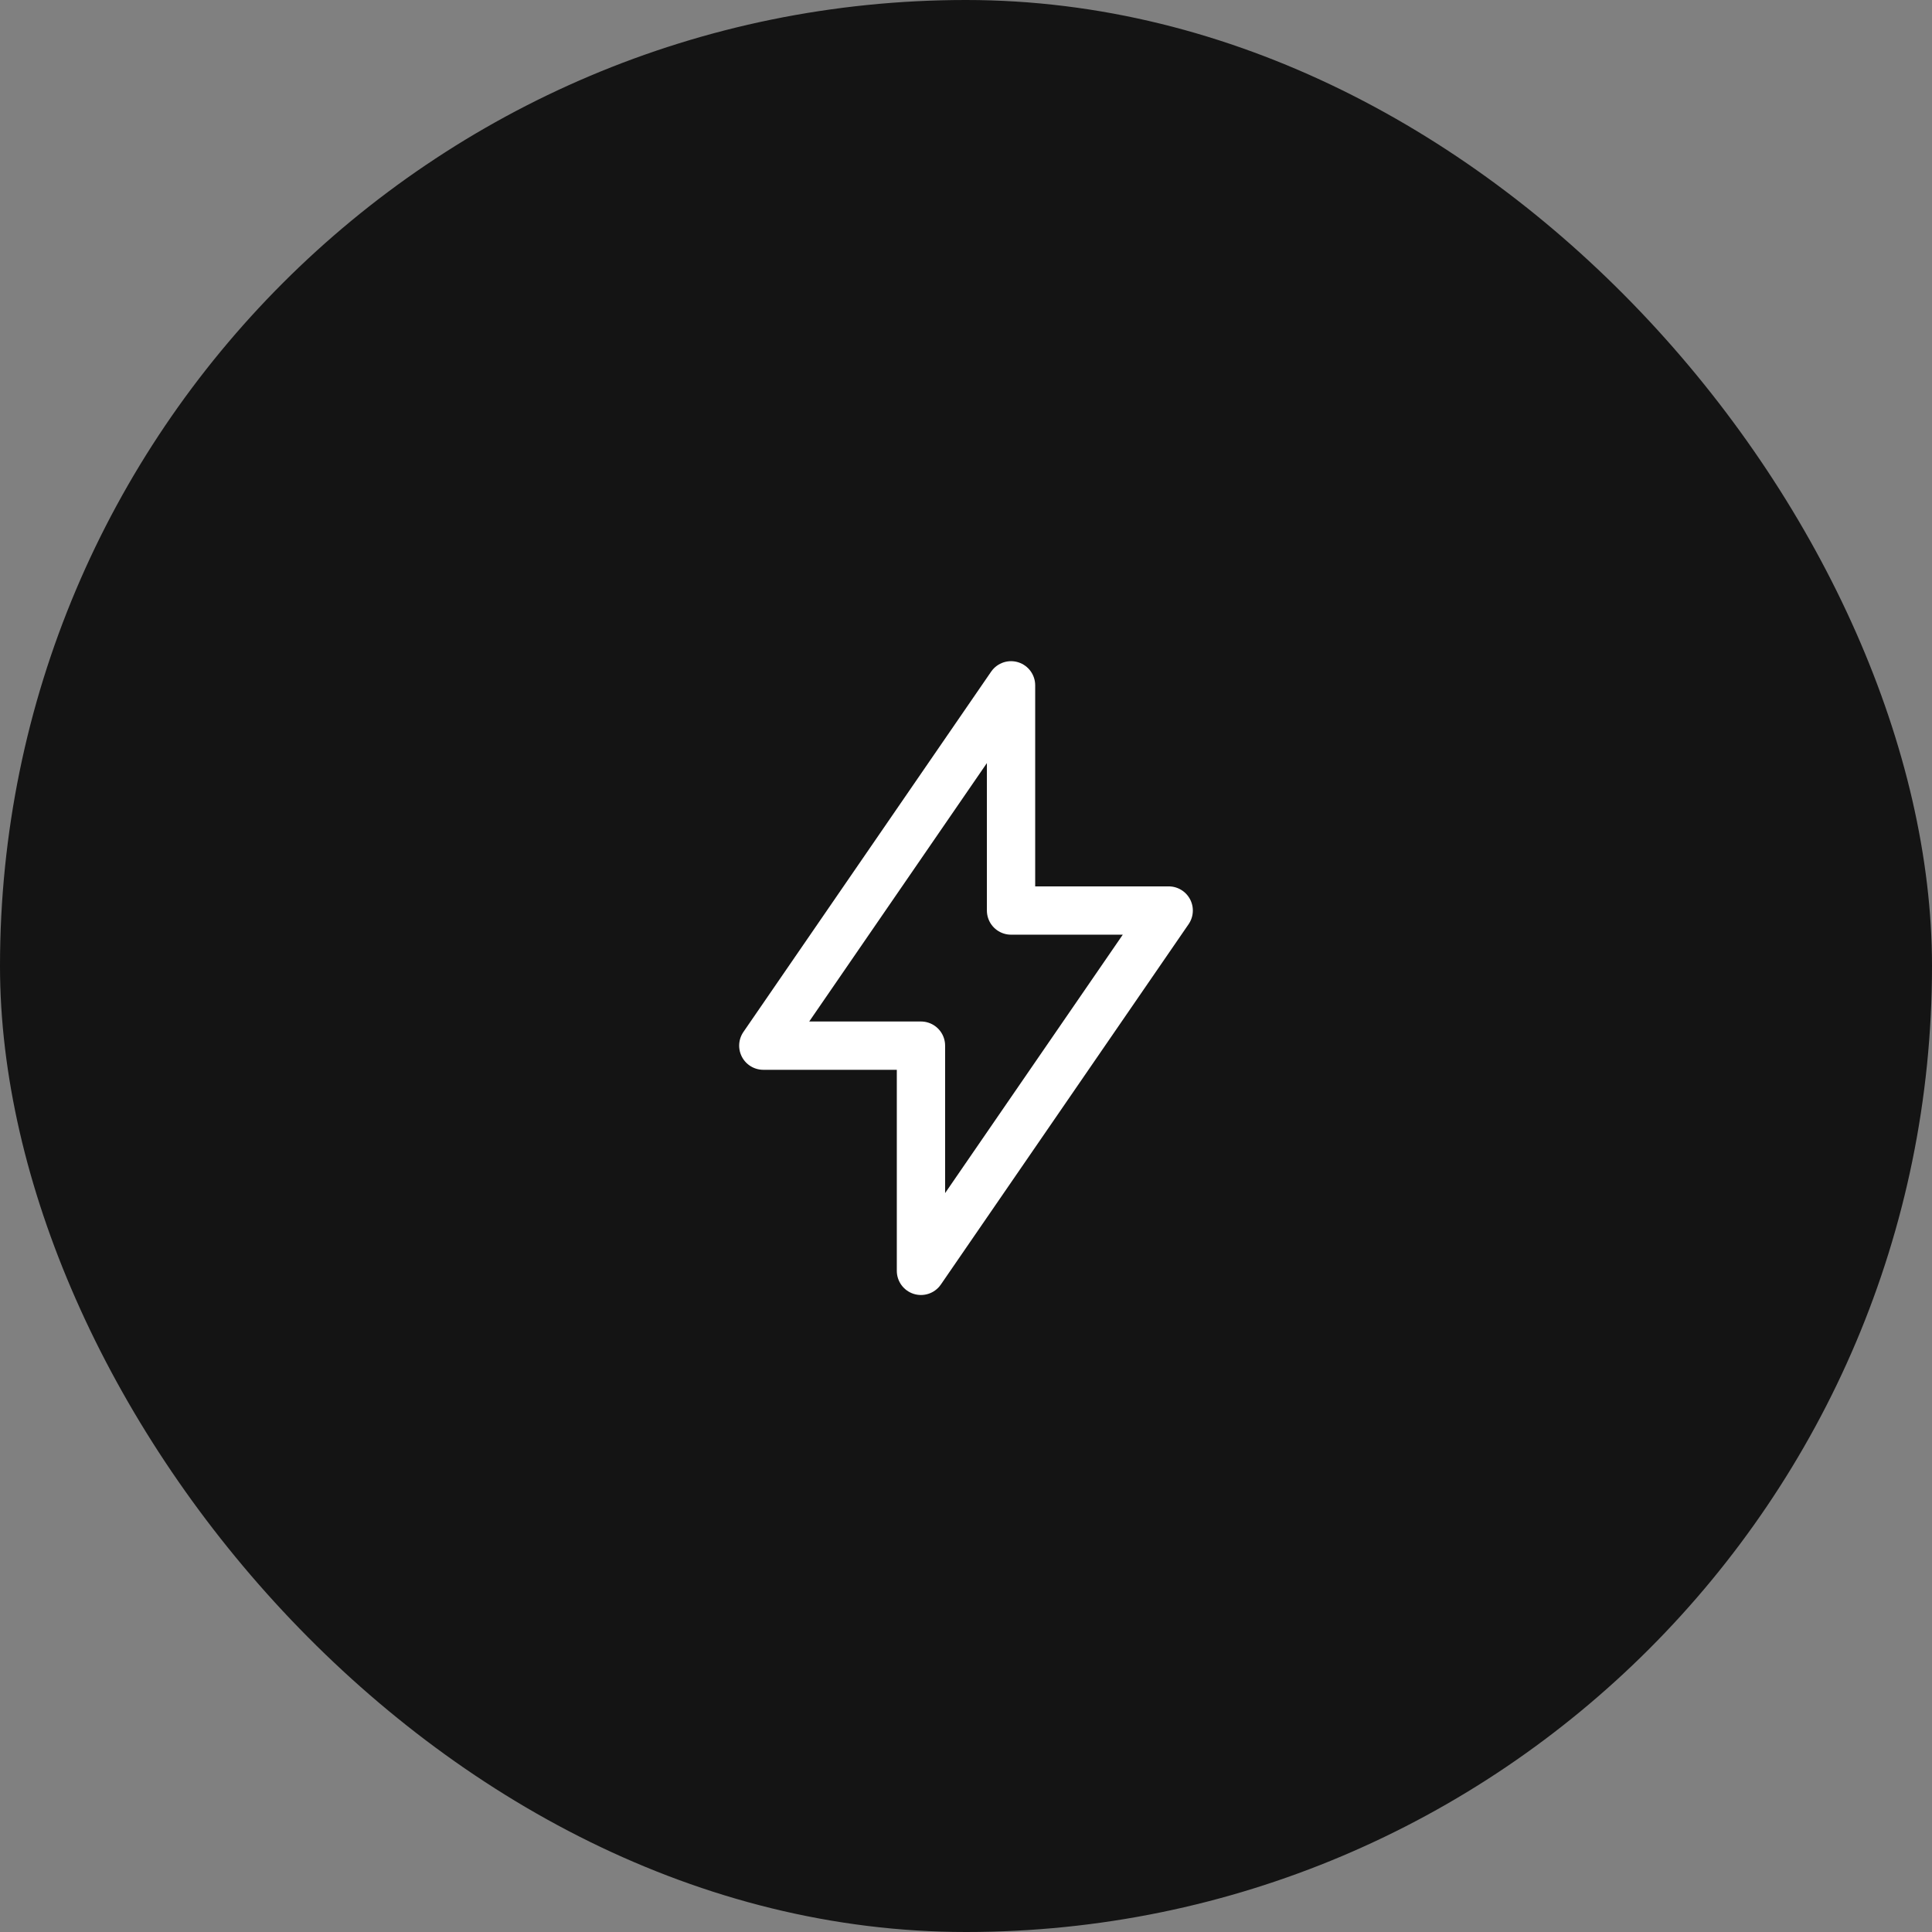
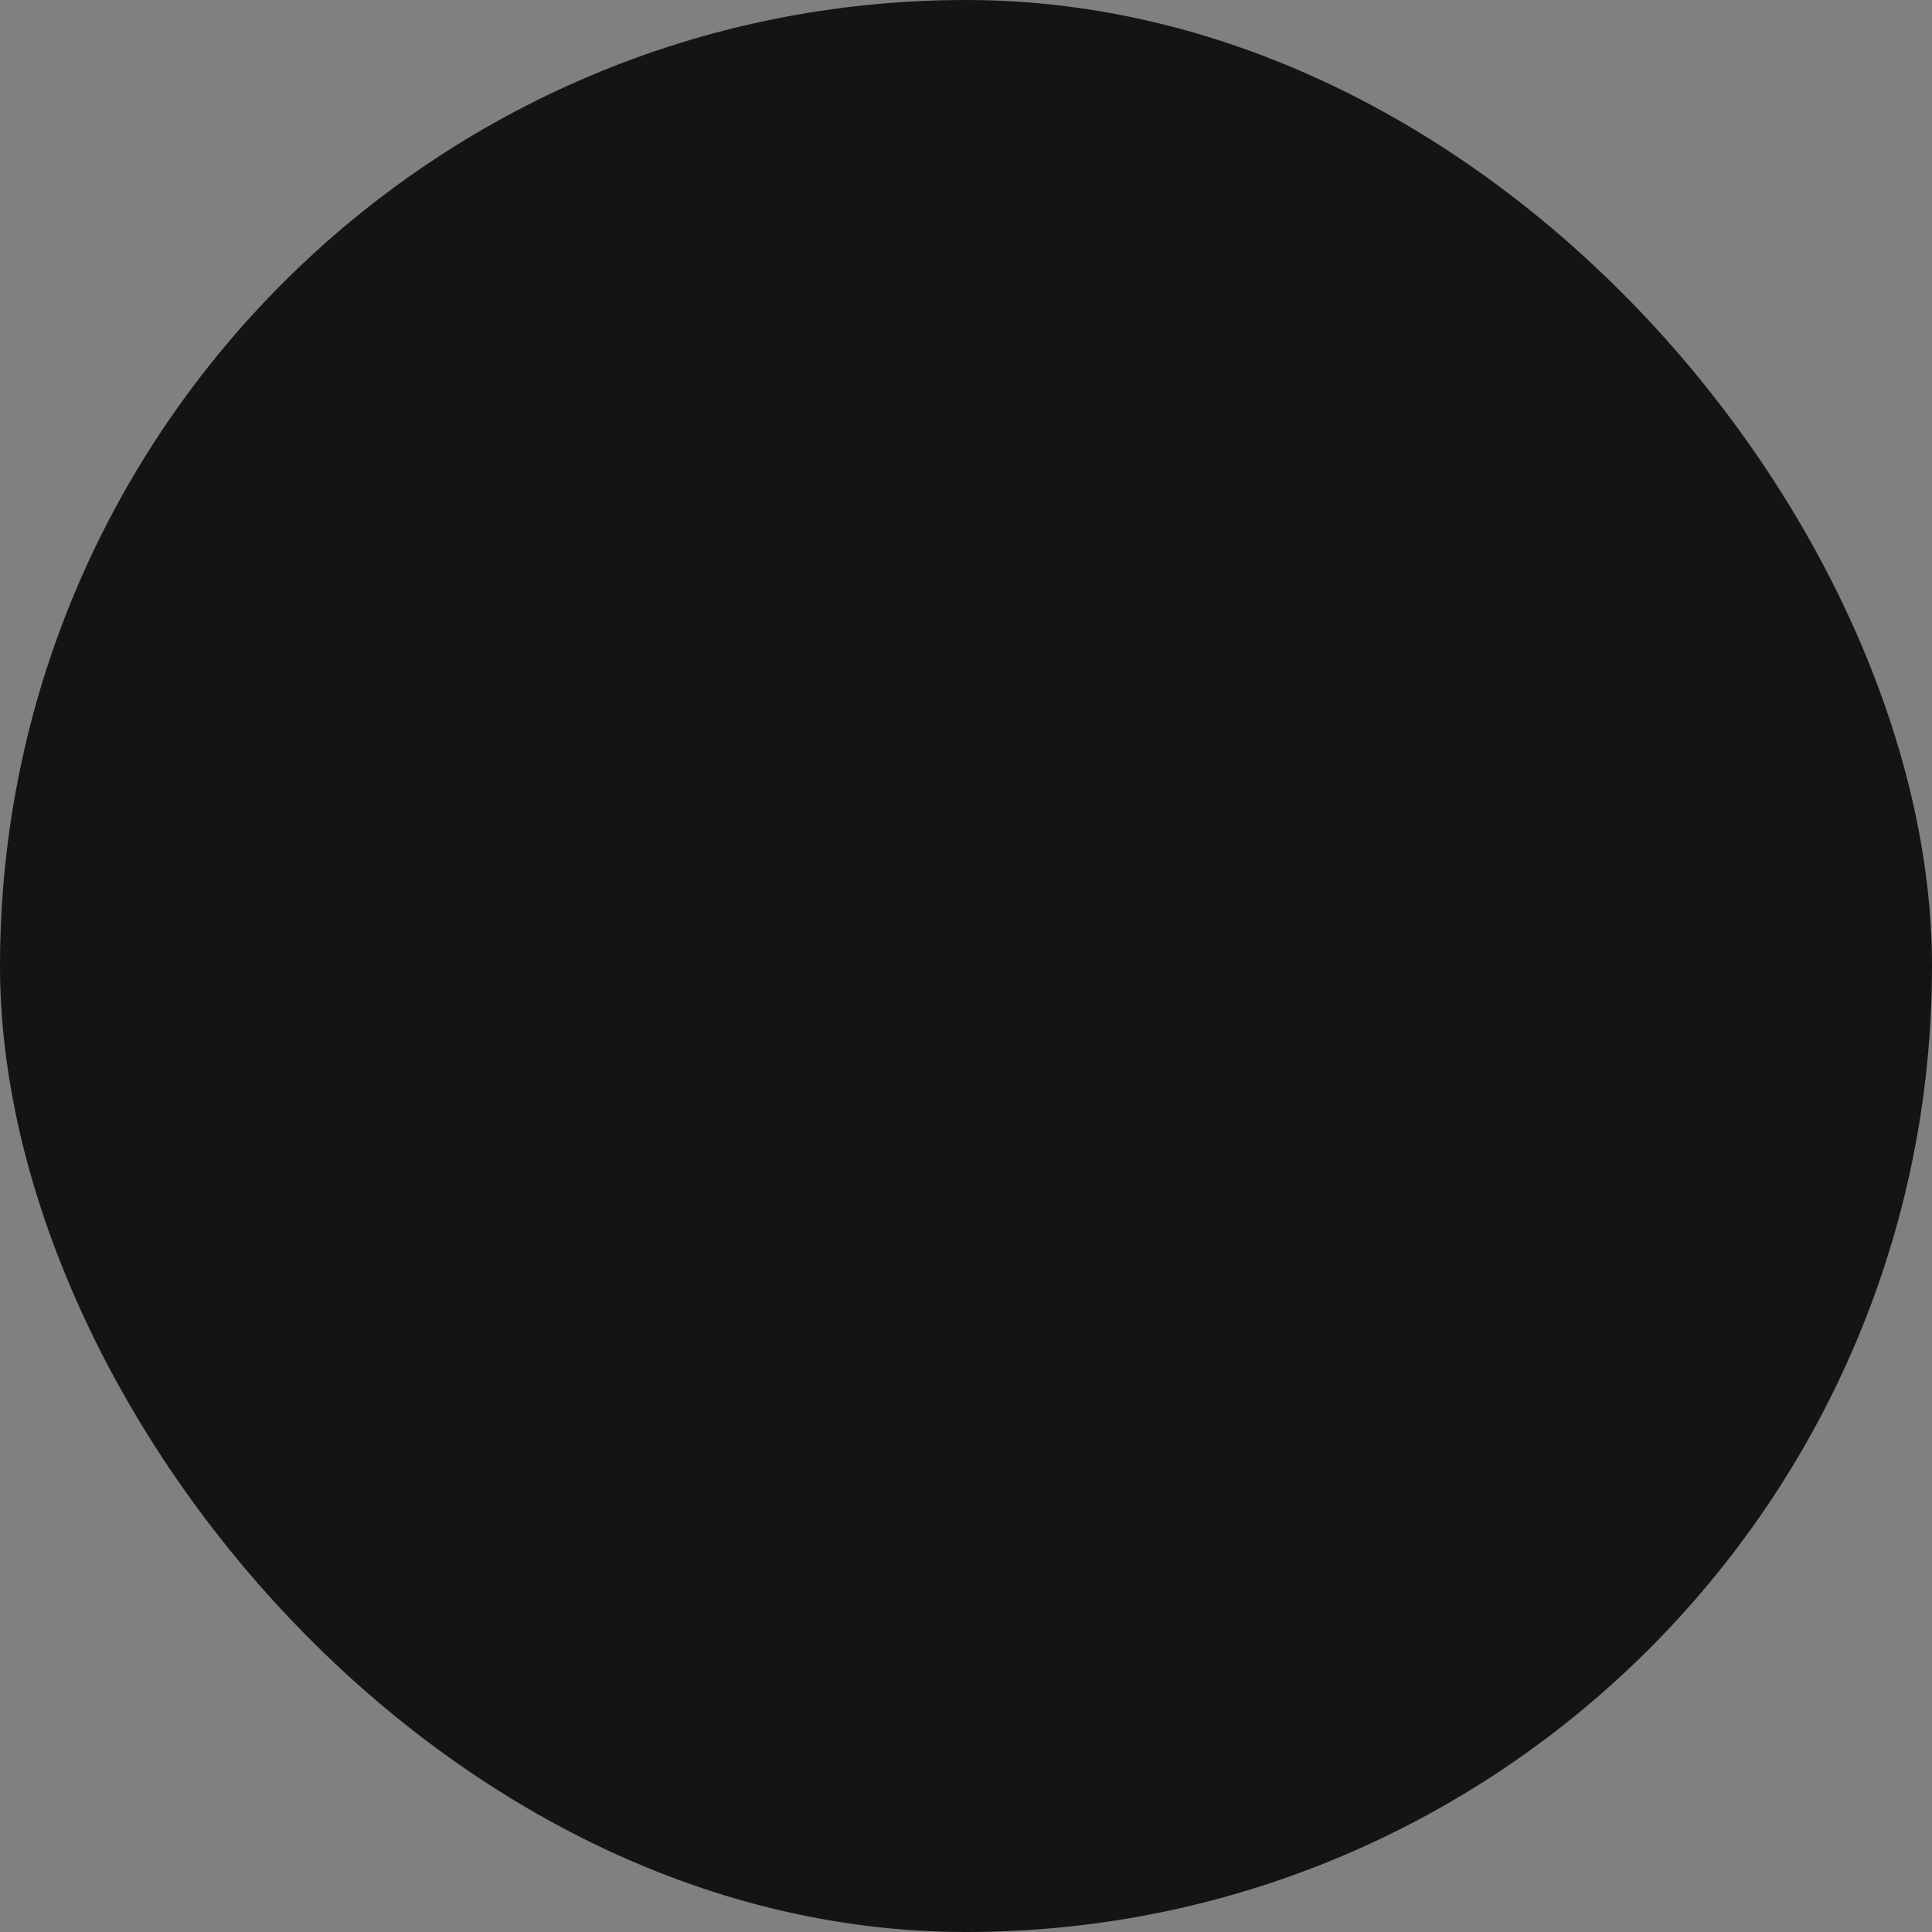
<svg xmlns="http://www.w3.org/2000/svg" width="80" height="80" viewBox="0 0 80 80">
  <rect x="0" y="0" width="80" height="80" fill="#808080" stroke="none" />
  <g id="_02-icon" data-name="02-icon" transform="translate(-163 -732)">
    <rect id="Rectangle_148254" data-name="Rectangle 148254" width="80" height="80" rx="40" transform="translate(163 732)" fill="#141414" />
    <g id="shield" transform="translate(186.839 756.298)">
      <rect id="Rectangle_300" data-name="Rectangle 300" width="32.347" height="32.347" transform="translate(-0.013 -0.011)" fill="#fff" opacity="0" />
-       <path id="Path_42537" data-name="Path 42537" d="M12.758.5V9.825h6.528L9.028,24.745V15.42H2.5Z" transform="translate(5.268 3.58)" fill="none" stroke="#fff" stroke-linecap="round" stroke-linejoin="round" stroke-width="2" />
    </g>
  </g>
</svg>